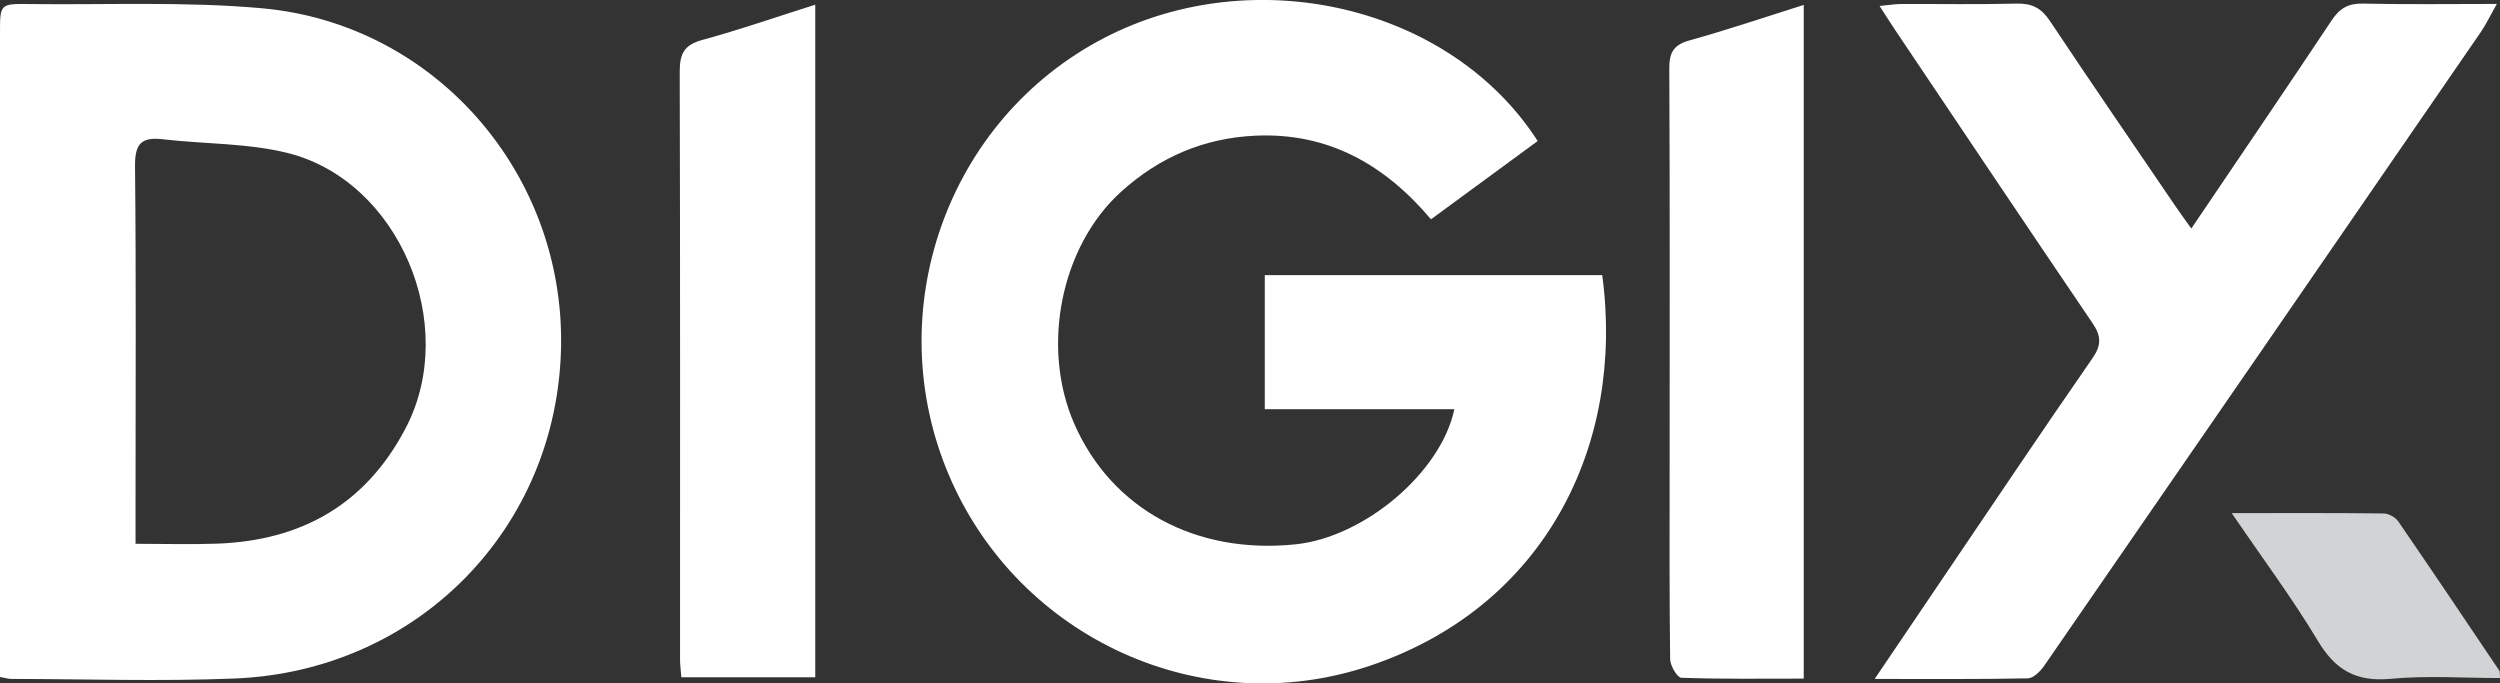
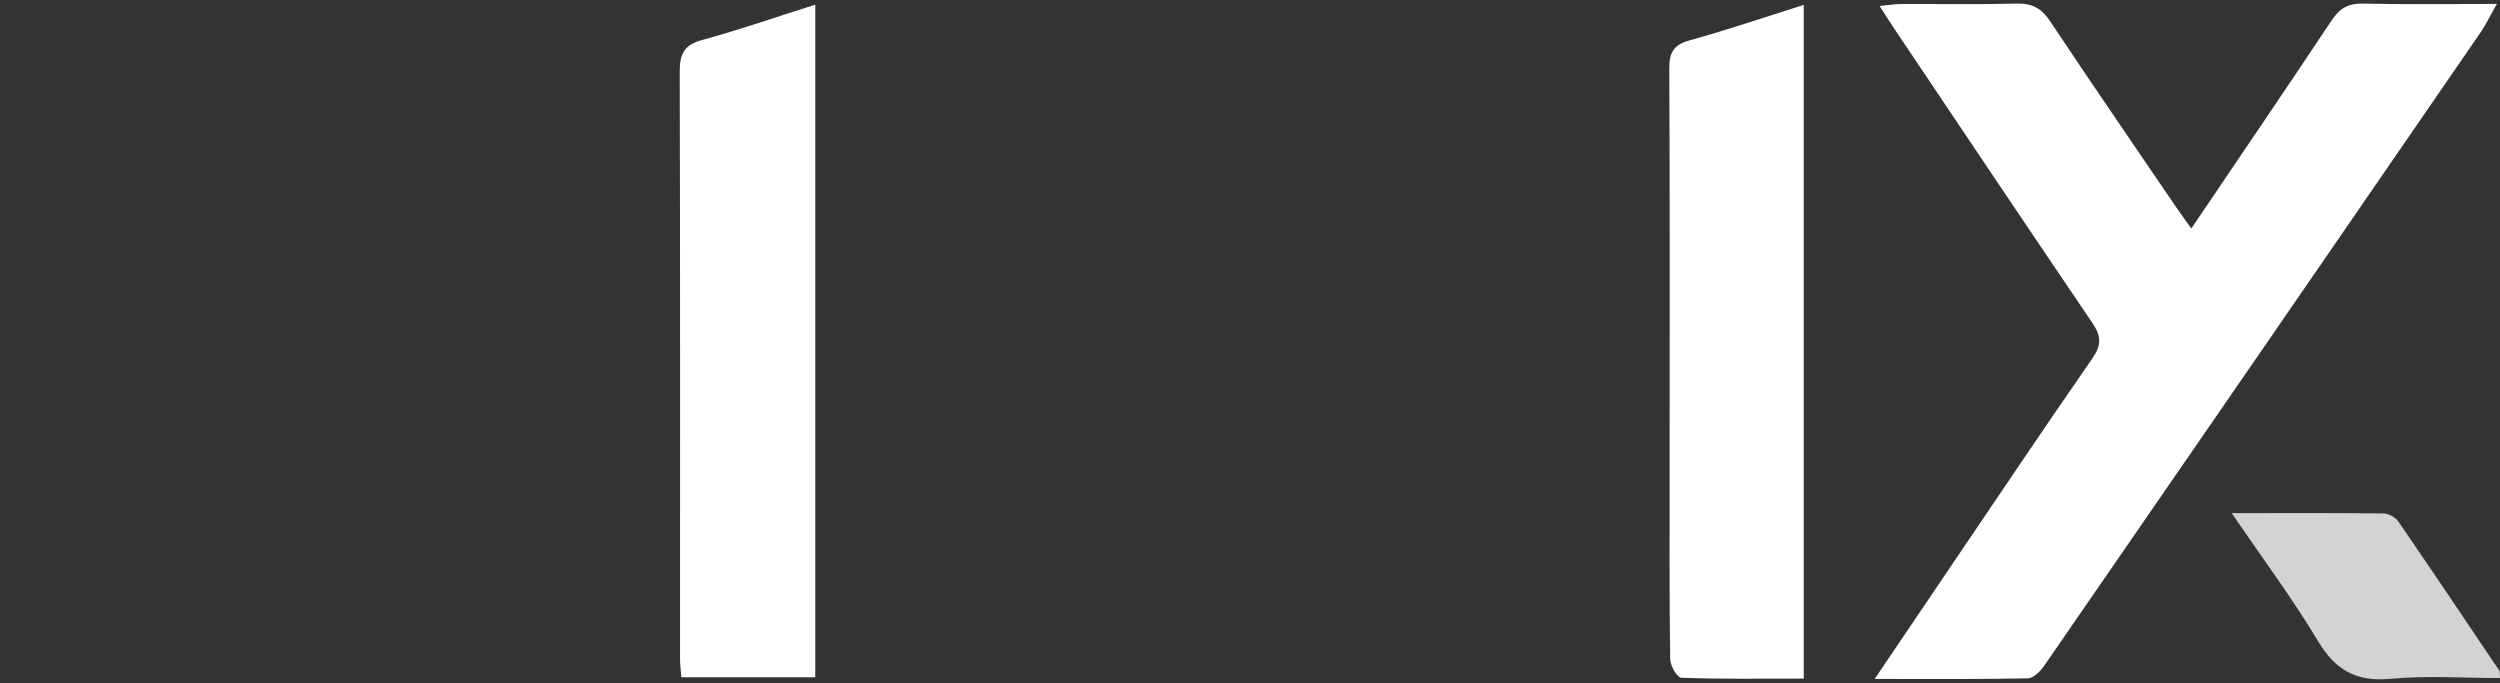
<svg xmlns="http://www.w3.org/2000/svg" id="Layer_2" data-name="Layer 2" viewBox="0 0 382.36 104.52">
  <rect x="0" y="0" width="382.36" height="104.52" fill="#333333" stroke="none" />
  <defs>
    <style>      .cls-1 {        fill: #d1d3d4;      }      .cls-1, .cls-2 {        stroke-width: 0px;      }      .cls-2 {        fill: #fff;      }    </style>
  </defs>
  <g id="Layer_1-2" data-name="Layer 1">
    <g>
-       <path class="cls-2" d="M193.44,62.59v-20.51h51.61c3.5,25.96-8.74,50.72-35.52,59.74-25.74,8.67-53.7-4.18-64.34-29.01-10.77-25.13-.37-54.53,23.71-67.02,22.96-11.9,52.98-4.91,66.28,15.78-5.28,3.88-10.6,7.78-16.32,11.97-7.01-8.31-15.67-13.3-26.85-12.79-7.89.36-14.68,3.28-20.54,8.57-9.21,8.32-12.34,23.77-7.13,35.58,5.73,12.98,18.55,19.93,33.82,18.35,10.47-1.09,22.2-10.91,24.28-20.67h-29.01Z" />
-       <path class="cls-2" d="M0,103.54v-5.08c0-31.15,0-62.3,0-93.45C0,.61,0,.56,4.54.62c11.83.14,23.74-.41,35.49.64,26.5,2.38,46.3,25.23,45.78,51.82-.54,27.66-21.87,49.54-49.88,50.69-11.36.47-22.76.08-34.15.07-.44,0-.88-.14-1.78-.3ZM20.74,83.17c4.46,0,8.46.12,12.45-.02,12.95-.47,22.79-6.02,28.89-17.74,8.2-15.75-1.04-37.78-18.12-42.02-6.14-1.52-12.7-1.35-19.05-2.09-3.25-.38-4.29.65-4.26,4.07.18,17,.08,34.01.08,51.02v6.79Z" />
      <path class="cls-2" d="M335.15,34.95c7.44-11.01,14.52-21.4,21.48-31.86,1.22-1.83,2.53-2.59,4.77-2.54,6.62.15,13.24.05,20.48.05-1.02,1.79-1.64,3.1-2.44,4.28-22.23,32.32-44.48,64.63-66.77,96.91-.59.86-1.66,1.94-2.53,1.96-7.54.15-15.08.09-23.42.09,3.71-5.49,7-10.36,10.3-15.23,7.64-11.27,15.21-22.58,22.97-33.76,1.44-2.07,1.4-3.43.04-5.44-10.13-14.92-20.16-29.91-30.21-44.87-.69-1.03-1.35-2.08-2.35-3.63,1.47-.14,2.42-.3,3.37-.3,5.86-.02,11.73.09,17.59-.06,2.33-.06,3.78.68,5.09,2.65,6.3,9.46,12.74,18.83,19.13,28.23.69,1.02,1.42,2.01,2.5,3.52Z" />
      <path class="cls-2" d="M124.69.7v102.88h-20.48c-.07-.94-.2-1.83-.2-2.71,0-29.99.03-59.98-.05-89.96,0-2.71.71-4.06,3.45-4.8,5.72-1.56,11.34-3.52,17.29-5.4Z" />
      <path class="cls-2" d="M275.88,103.79c-6.36,0-12.55.09-18.73-.13-.63-.02-1.69-1.84-1.71-2.84-.13-9.77-.08-19.54-.08-29.31,0-20.35.05-40.7-.05-61.04-.01-2.49.69-3.63,3.15-4.31,5.74-1.59,11.38-3.51,17.41-5.41v103.05Z" />
      <path class="cls-1" d="M341.33,78.48c8.34,0,15.79-.04,23.23.05.77,0,1.81.59,2.25,1.23,5.2,7.57,10.32,15.19,15.45,22.82.11.16.05.43.1,1.12-5.6,0-11.22-.4-16.74.12-5.26.49-8.44-1.33-11.12-5.81-3.87-6.47-8.41-12.54-13.17-19.52Z" />
    </g>
  </g>
</svg>